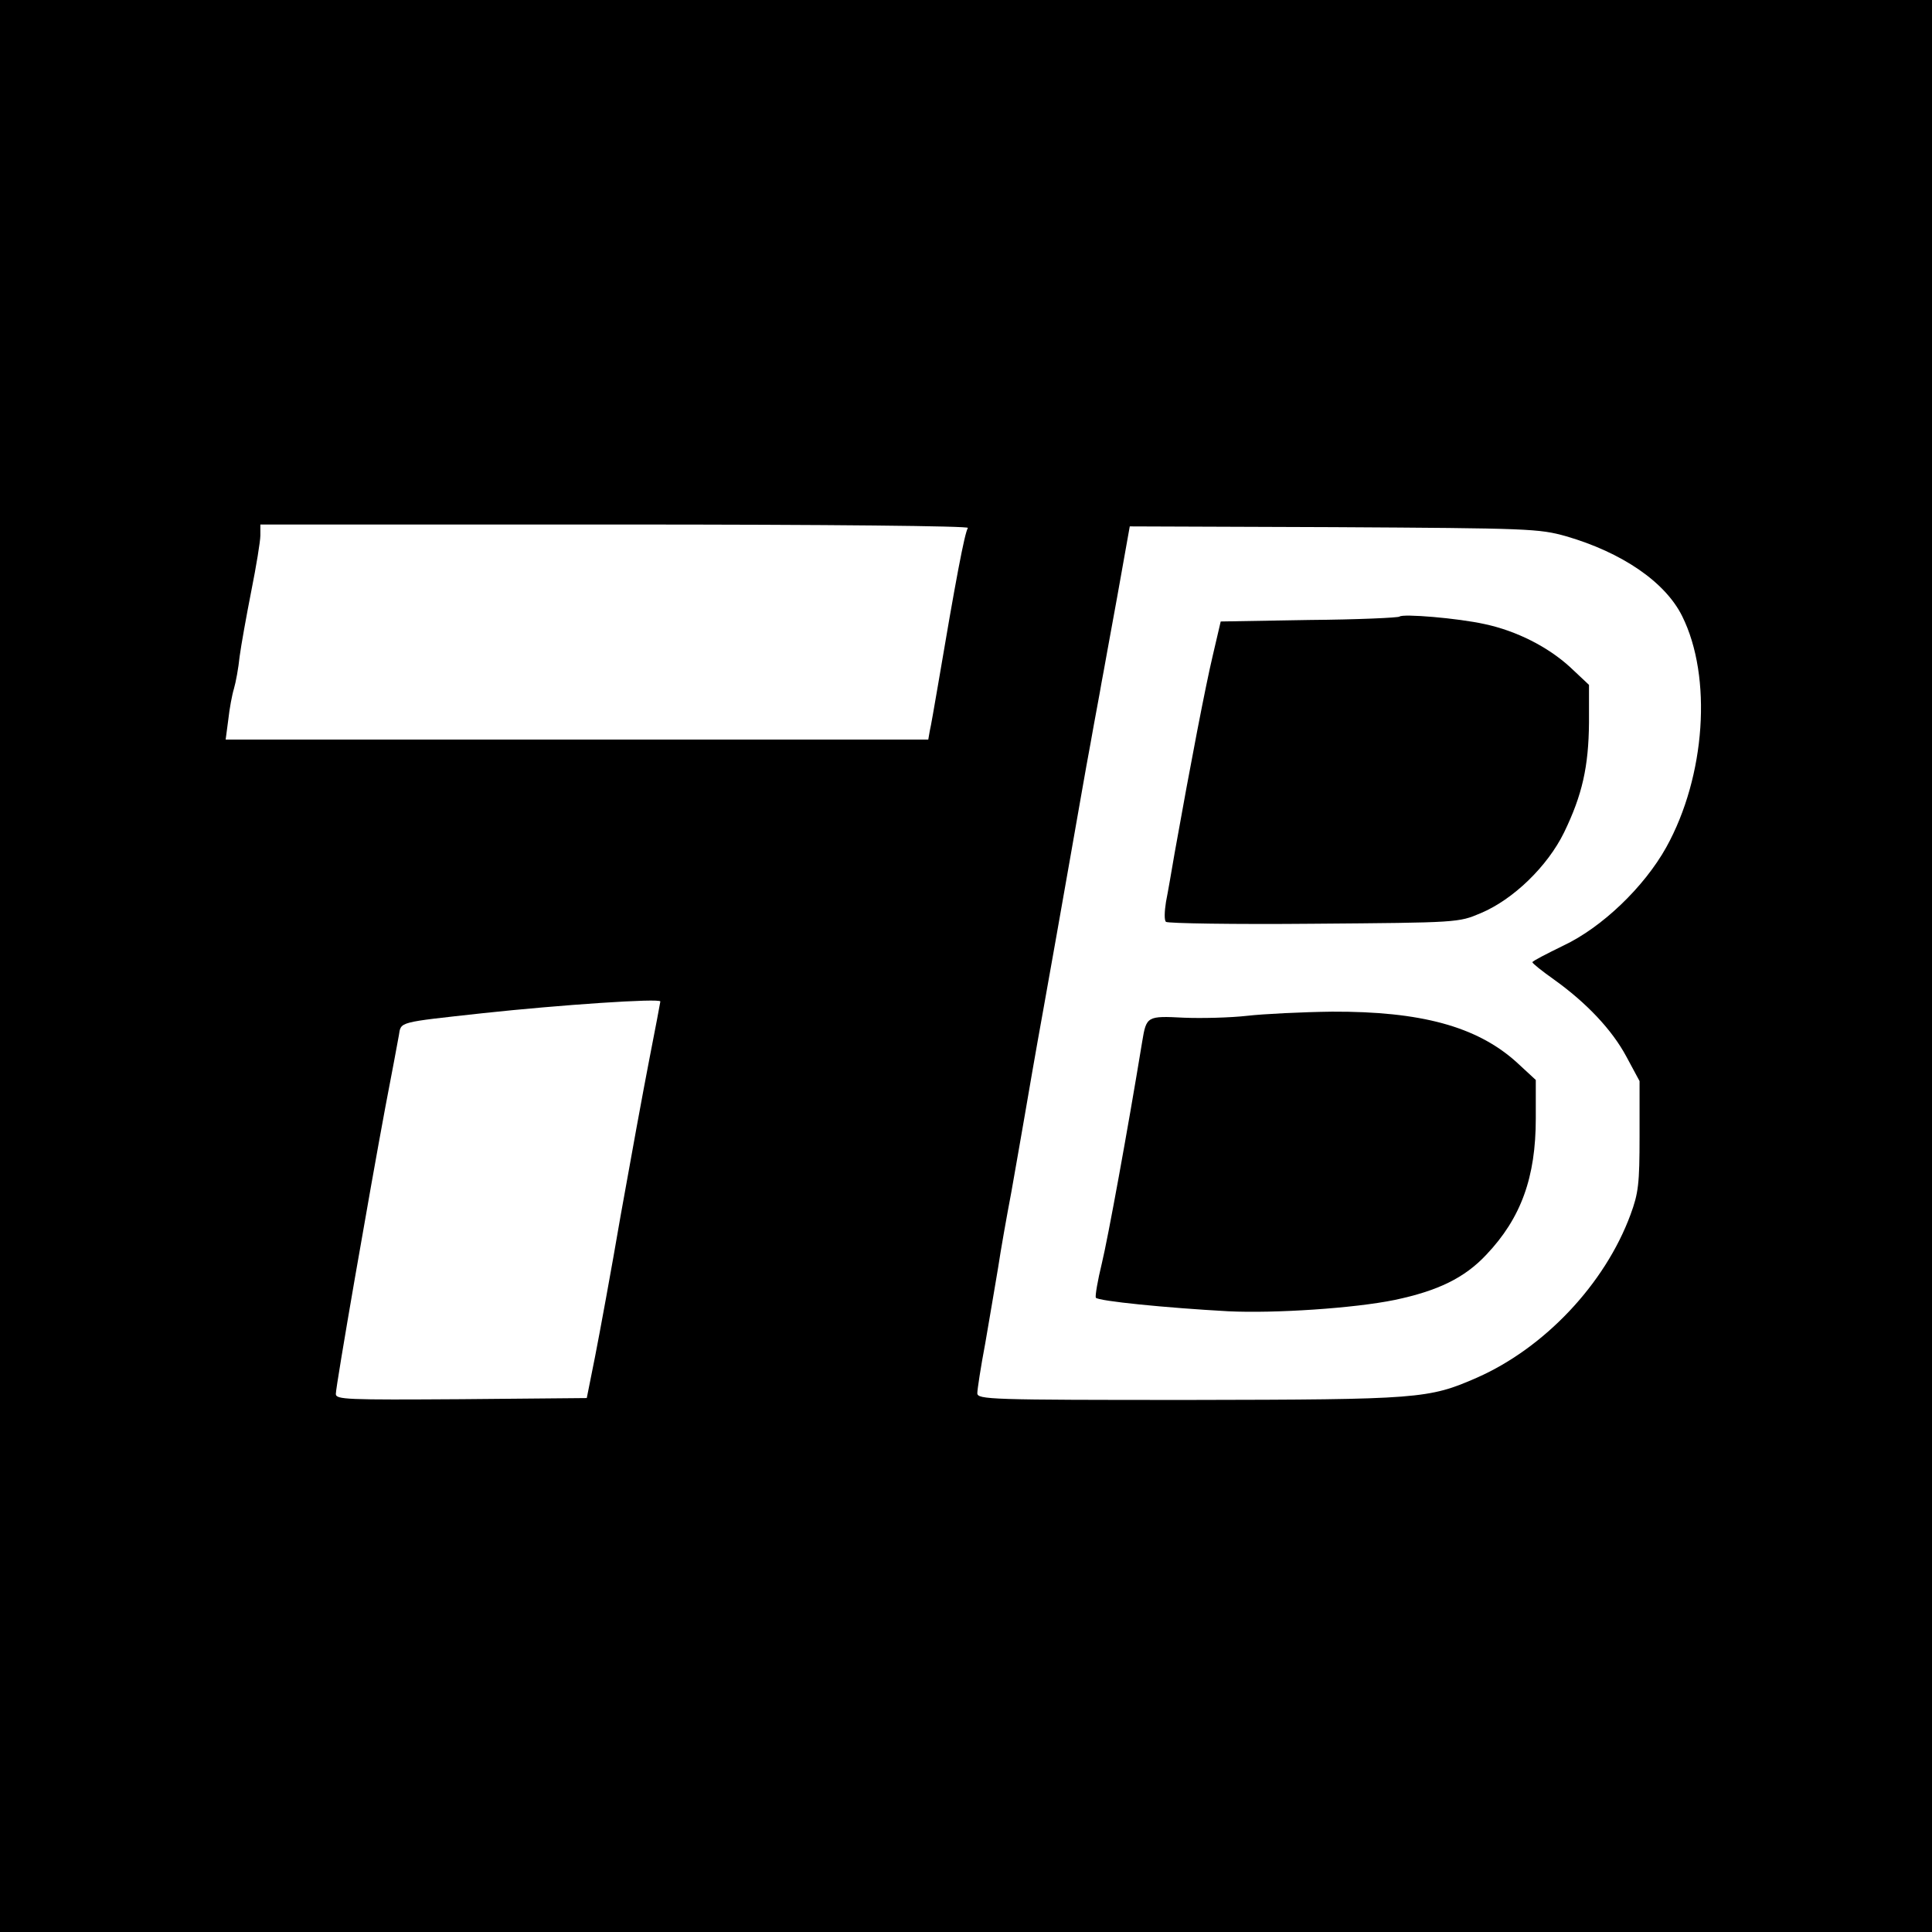
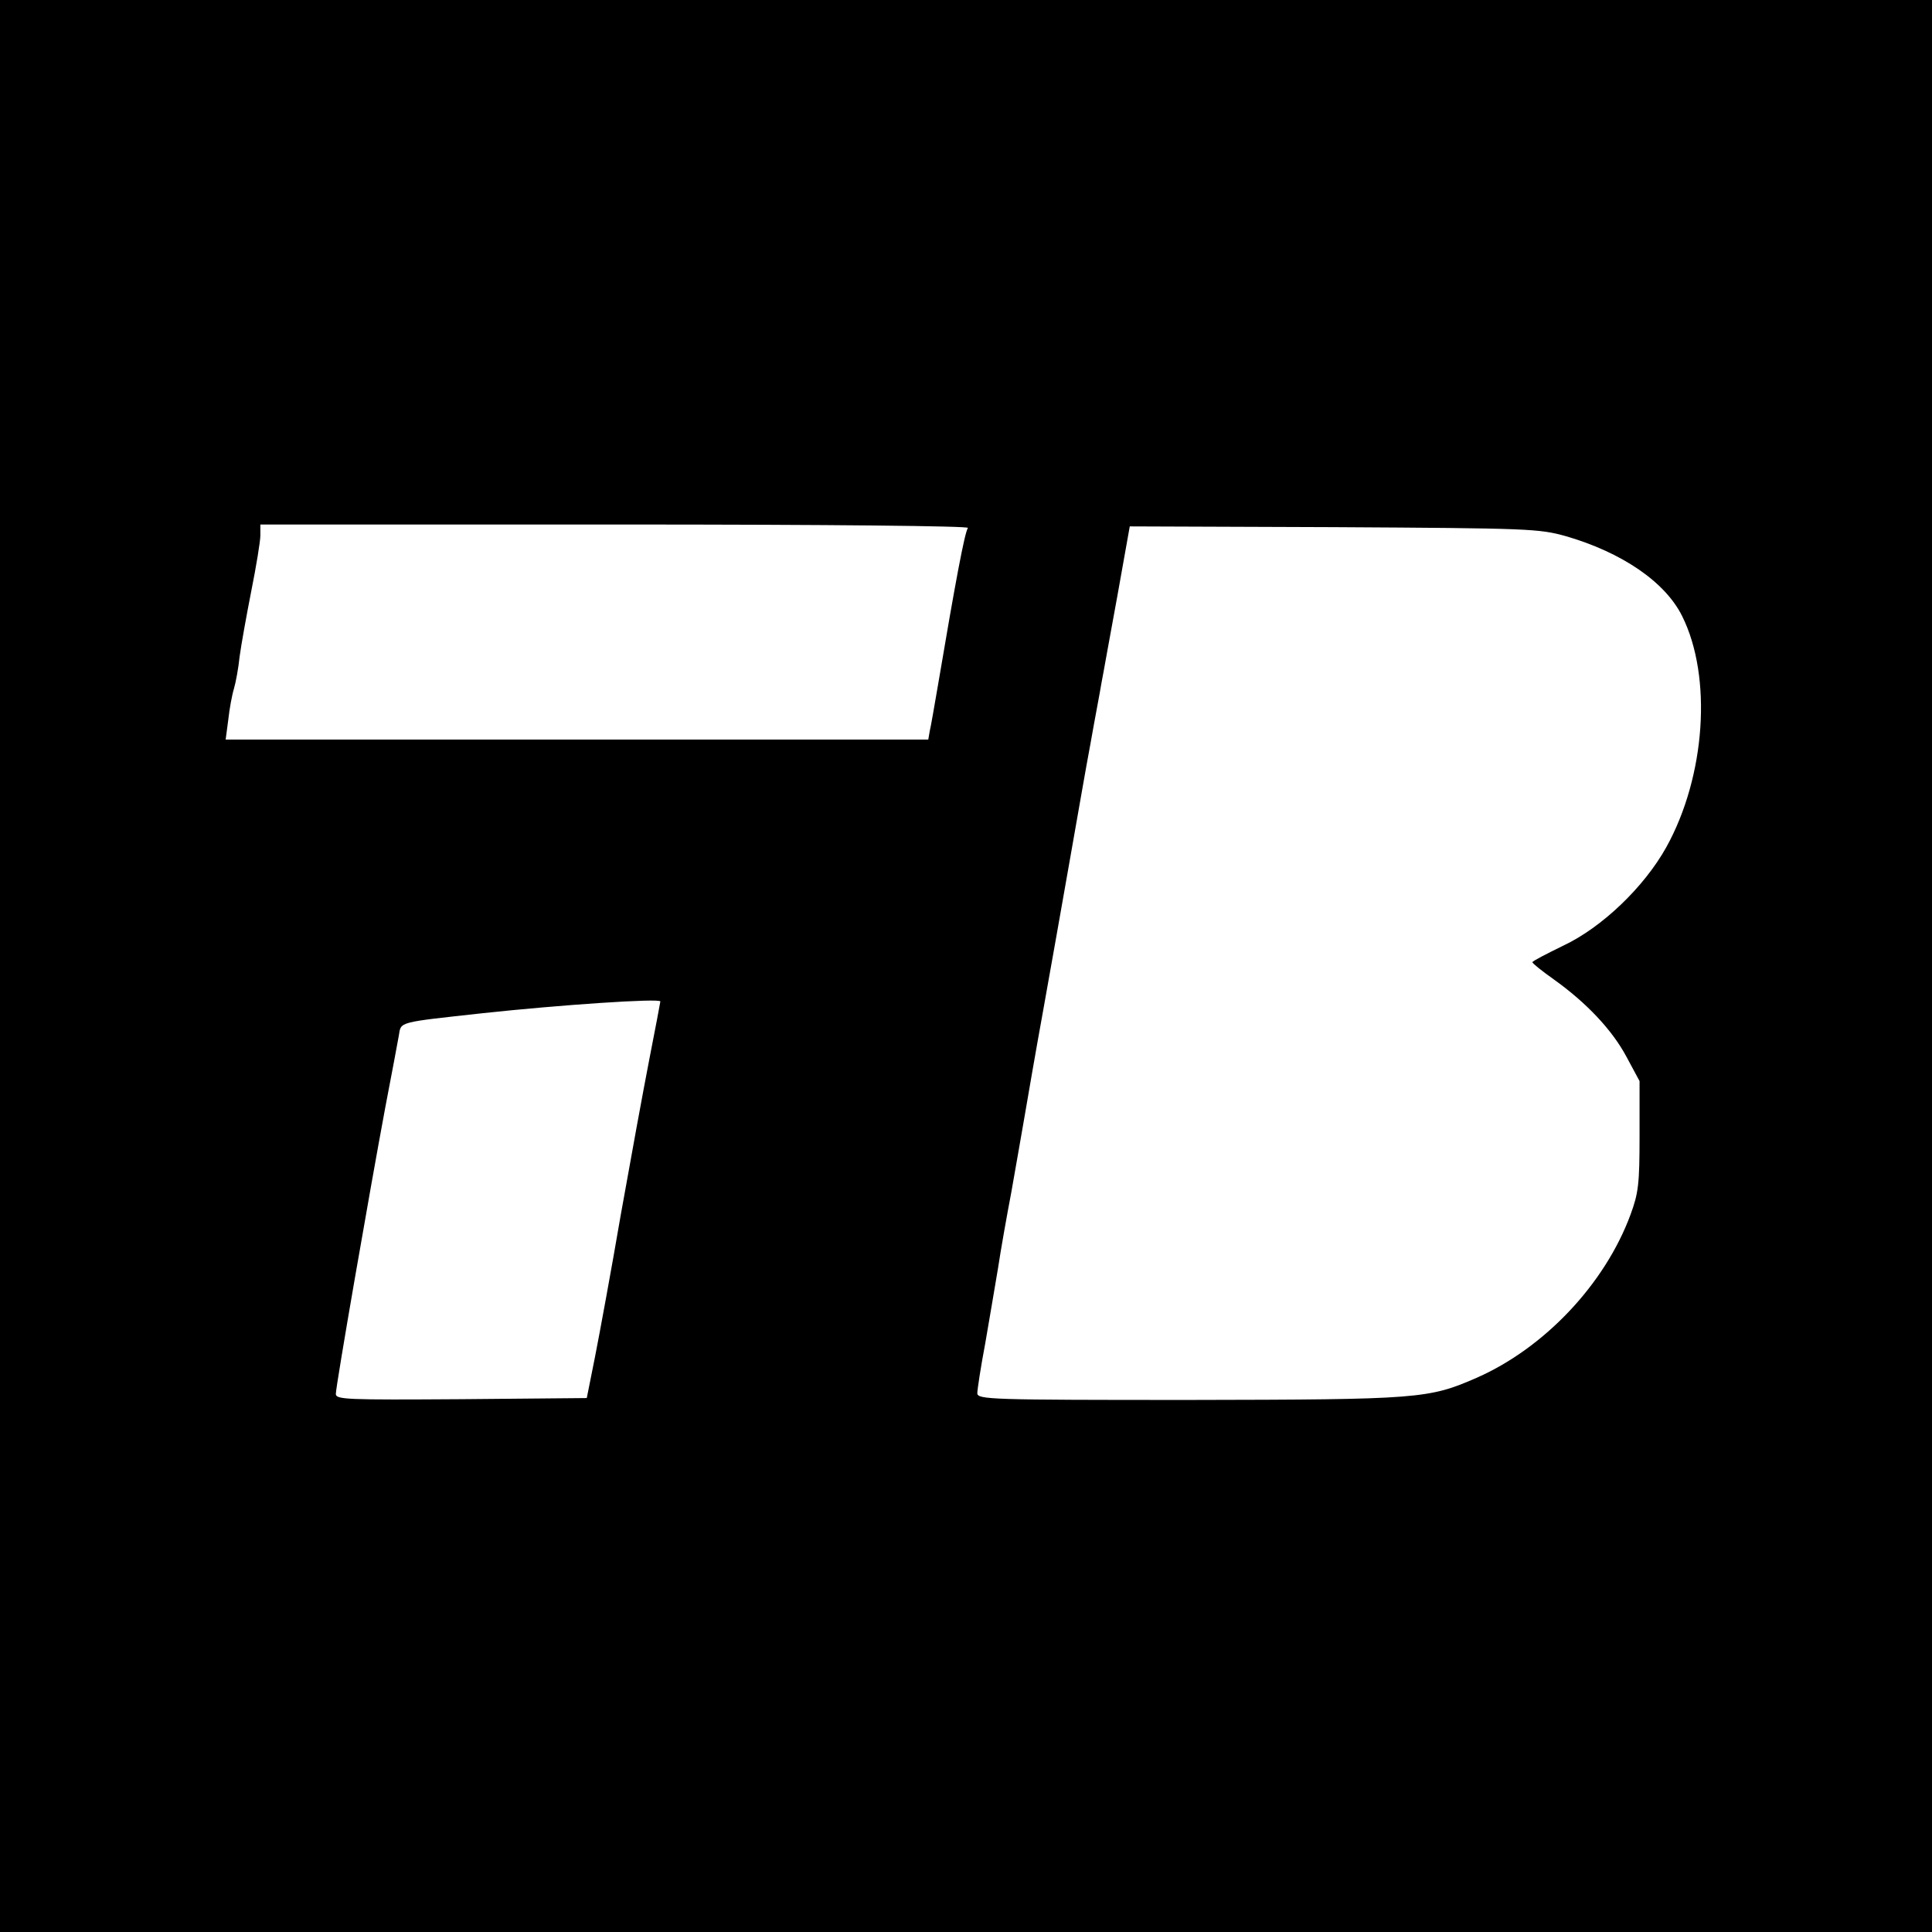
<svg xmlns="http://www.w3.org/2000/svg" version="1" width="682.667" height="682.667" viewBox="0 0 512 512">
  <path d="M0 256v256h512V0H0v256zm256.5-116.1c-.9 1.5-3.2 13.7-8 42.1-.9 5.2-1.8 10.5-2.1 11.7l-.4 2.3H59.8l.7-5.3c.3-2.8 1-6.6 1.5-8.2.5-1.7 1.2-5.5 1.5-8.5.4-3 1.8-10.8 3.1-17.4 1.3-6.5 2.4-13.2 2.4-14.7V139h94.1c57.9 0 93.8.4 93.4.9zm158.5 2.2c14.8 4.3 26.3 12.1 30.8 21.2 8 16.1 6.2 42.4-4.2 61.2-5.9 10.6-17.1 21.3-27.3 26.1-4.5 2.2-8.2 4.1-8.2 4.4 0 .3 2.5 2.3 5.6 4.5 8.7 6.2 15.5 13.4 19.3 20.5l3.5 6.5V301c0 12.8-.3 15.2-2.4 20.9-6.8 18.4-22.8 35.3-40.7 43.2-12.8 5.6-15.2 5.8-76.1 5.9-53 0-56.3-.1-56.3-1.8 0-.9.9-6.9 2.1-13.2 1.1-6.3 2.6-15.3 3.4-20 .7-4.7 2.3-13.7 3.5-20 1.1-6.3 2.7-15.3 3.5-20 .8-4.7 3-17.5 5-28.5s5.1-28.8 7-39.5c1.9-10.7 4.3-24.7 5.5-31 1.1-6.3 2.5-13.5 2.9-16 .5-2.5 2.3-12.8 4.2-23l3.3-18.5 54.1.2c51.9.3 54.3.4 61.5 2.4zM175 265.4c0 .2-1.3 7-2.9 15.2-1.6 8.2-5 26.8-7.6 41.4-2.5 14.6-5.6 31.4-6.8 37.5l-2.2 11-33.2.3c-30.6.2-33.3.1-33.3-1.4 0-2.1 9-53.9 13.1-75.9 1.7-8.8 3.3-17.4 3.6-19.1.6-3.7-.4-3.4 22.3-5.9 20.4-2.2 47-4 47-3.1z" />
-   <path d="M370.9 163.4c-.3.3-11.1.8-24 .9l-23.4.4-2.1 9c-1.9 8-5.8 28.2-10.1 52.3-.8 4.7-1.8 10.5-2.3 13-.4 2.5-.5 4.9 0 5.3.4.4 18 .7 39.1.5 38.4-.3 38.4-.3 44.3-2.8 8.6-3.6 17.7-12.4 22.1-21.4 4.8-9.9 6.5-17.4 6.6-29.1v-10l-5-4.7c-5.9-5.4-14.2-9.6-22.6-11.4-7.2-1.6-21.8-2.8-22.6-2zM330.5 269.2c-4.4.5-12 .7-16.8.5-9.7-.5-9.9-.4-11 6.3-3.9 23.8-9.1 52.2-10.7 58.8-1.1 4.5-1.8 8.6-1.6 9.1.6.9 18.7 2.7 35.1 3.6 12.3.6 33.4-.8 44.1-3 11.4-2.4 18.5-5.8 24.3-12 9.2-9.7 13.1-20.5 13.1-36.1v-10.2l-5.2-4.8c-10.5-9.4-25.3-13.4-48.8-13.3-8 .1-18.1.6-22.5 1.1z" />
</svg>